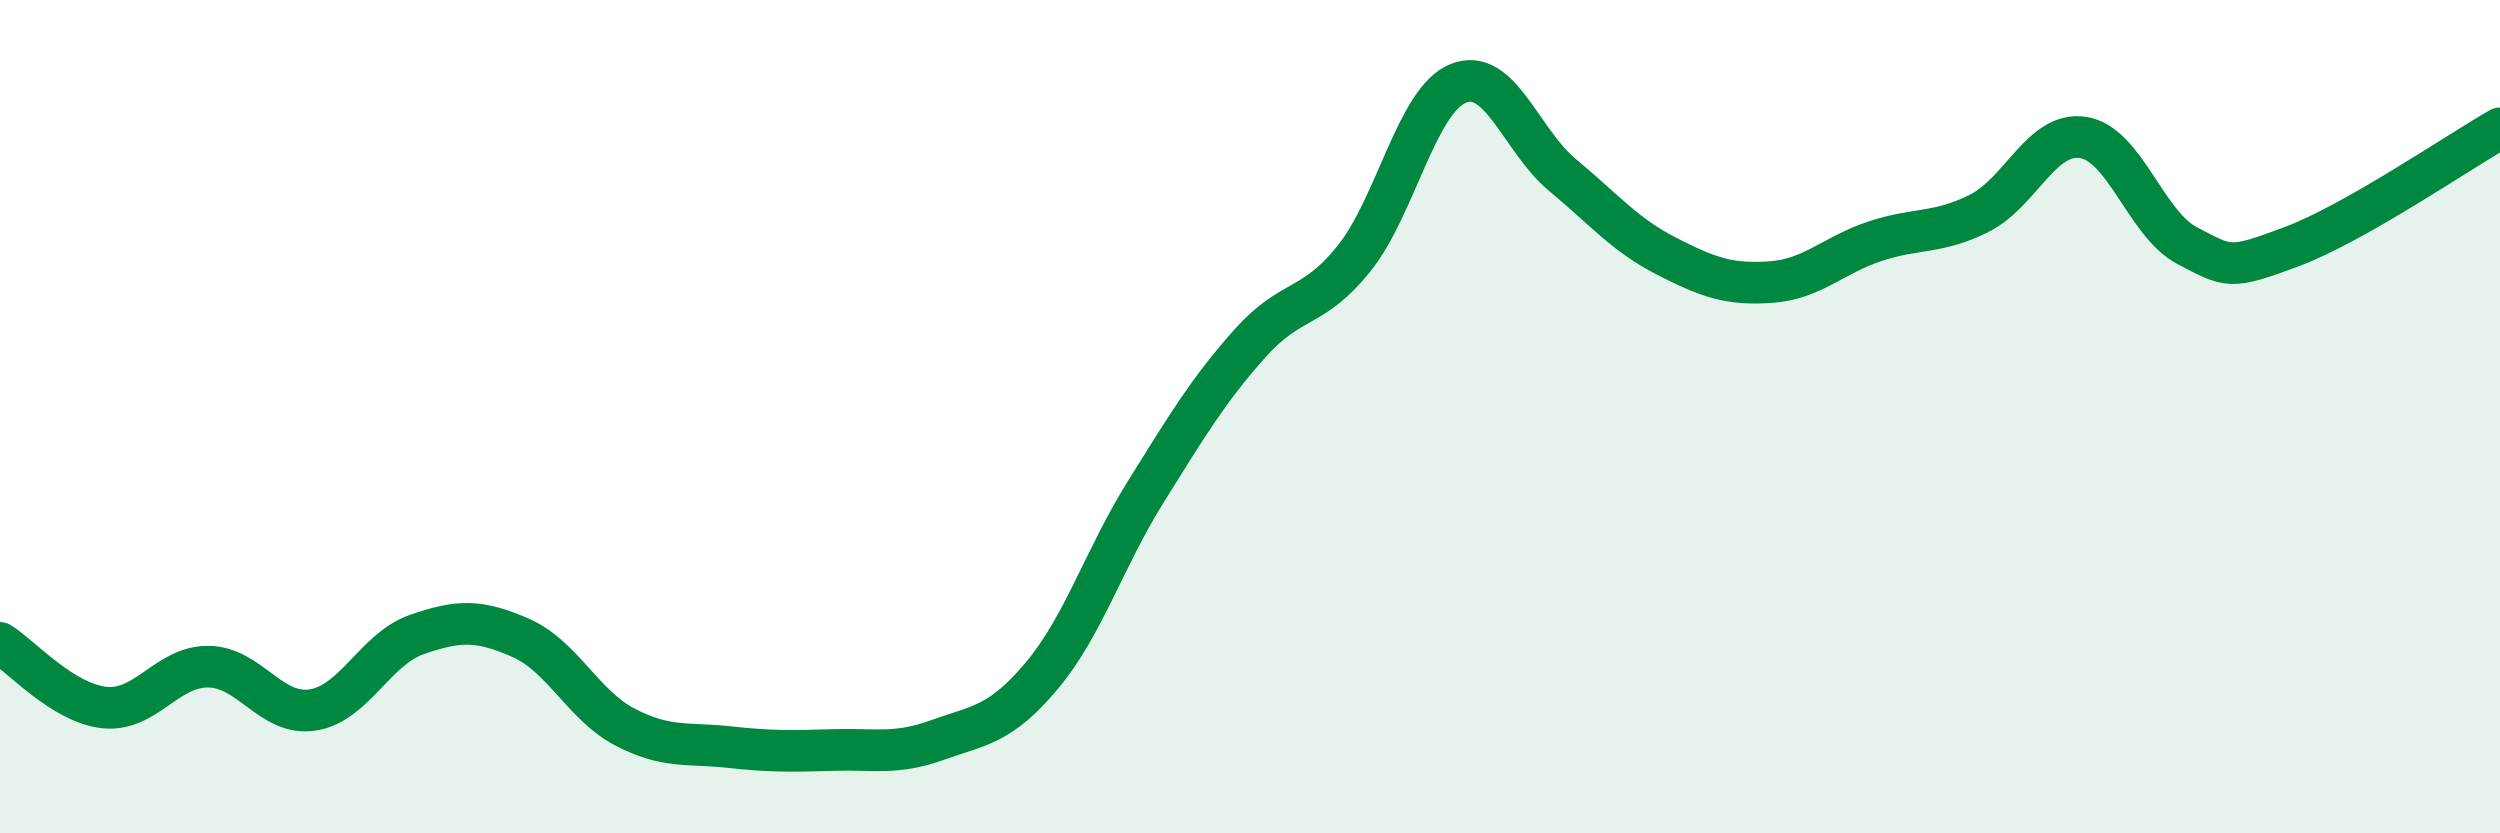
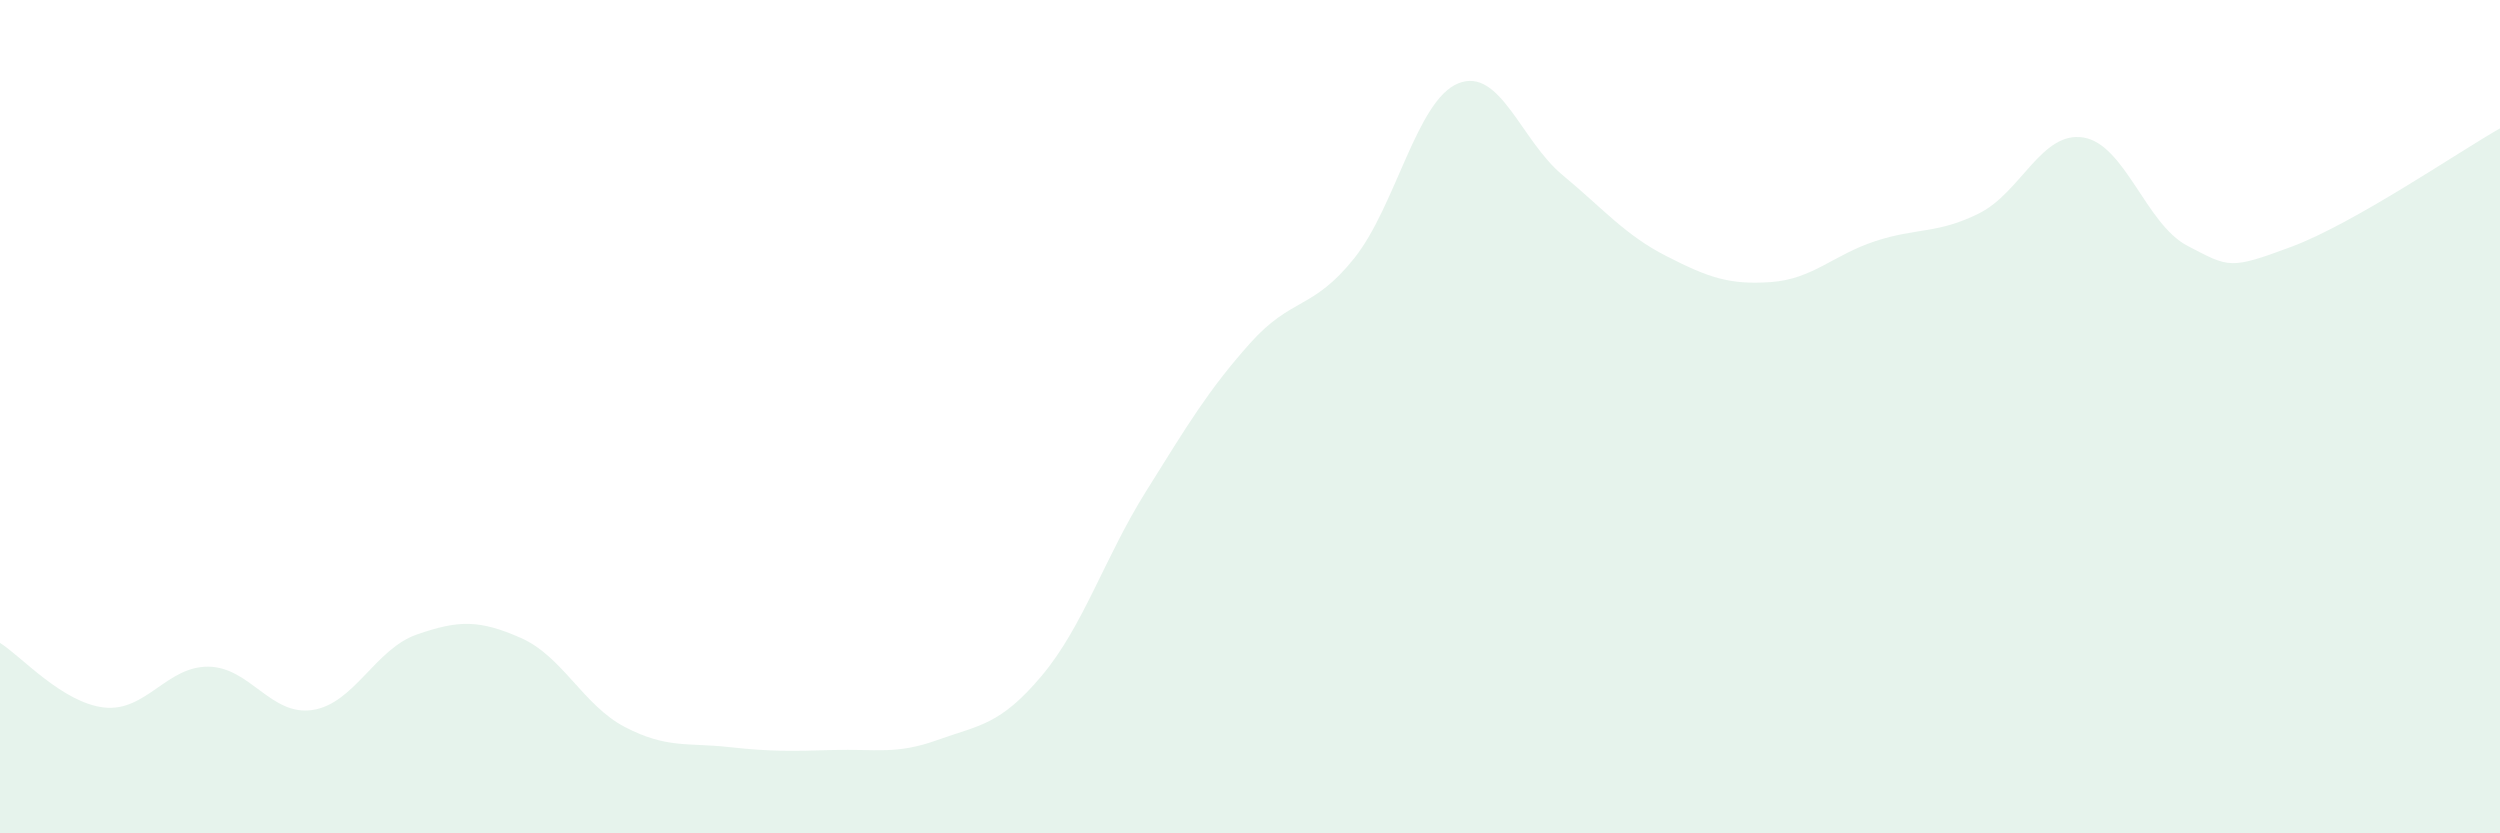
<svg xmlns="http://www.w3.org/2000/svg" width="60" height="20" viewBox="0 0 60 20">
  <path d="M 0,15.43 C 0.5,15.74 1.5,16.87 2.5,16.98 C 3.5,17.09 4,15.99 5,16 C 6,16.01 6.5,17.19 7.5,17.04 C 8.5,16.89 9,15.58 10,15.23 C 11,14.88 11.5,14.87 12.5,15.31 C 13.5,15.75 14,16.93 15,17.45 C 16,17.97 16.5,17.82 17.5,17.93 C 18.5,18.04 19,18.03 20,18 C 21,17.97 21.5,18.12 22.5,17.76 C 23.5,17.4 24,17.41 25,16.22 C 26,15.03 26.5,13.4 27.5,11.8 C 28.5,10.2 29,9.36 30,8.24 C 31,7.12 31.5,7.45 32.5,6.2 C 33.5,4.95 34,2.4 35,2 C 36,1.6 36.5,3.37 37.5,4.2 C 38.5,5.03 39,5.64 40,6.15 C 41,6.66 41.5,6.84 42.5,6.77 C 43.5,6.7 44,6.12 45,5.79 C 46,5.46 46.5,5.62 47.5,5.12 C 48.5,4.62 49,3.14 50,3.3 C 51,3.46 51.5,5.38 52.5,5.9 C 53.5,6.42 53.5,6.48 55,5.92 C 56.5,5.36 59,3.65 60,3.08L60 20L0 20Z" fill="#008740" opacity="0.1" stroke-linecap="round" stroke-linejoin="round" />
-   <path d="M 0,15.43 C 0.5,15.74 1.5,16.87 2.5,16.98 C 3.5,17.09 4,15.99 5,16 C 6,16.01 6.5,17.19 7.5,17.04 C 8.5,16.89 9,15.58 10,15.23 C 11,14.88 11.5,14.87 12.5,15.31 C 13.5,15.75 14,16.93 15,17.45 C 16,17.97 16.5,17.82 17.5,17.93 C 18.5,18.04 19,18.03 20,18 C 21,17.97 21.5,18.12 22.5,17.76 C 23.5,17.4 24,17.41 25,16.22 C 26,15.03 26.5,13.4 27.5,11.8 C 28.5,10.2 29,9.36 30,8.24 C 31,7.12 31.5,7.45 32.5,6.2 C 33.5,4.95 34,2.4 35,2 C 36,1.6 36.5,3.37 37.5,4.2 C 38.5,5.03 39,5.64 40,6.15 C 41,6.66 41.5,6.84 42.5,6.77 C 43.5,6.7 44,6.12 45,5.79 C 46,5.46 46.5,5.62 47.5,5.12 C 48.5,4.62 49,3.14 50,3.3 C 51,3.46 51.5,5.38 52.5,5.9 C 53.5,6.42 53.5,6.48 55,5.92 C 56.5,5.36 59,3.65 60,3.08" stroke="#008740" stroke-width="1" fill="none" stroke-linecap="round" stroke-linejoin="round" />
</svg>